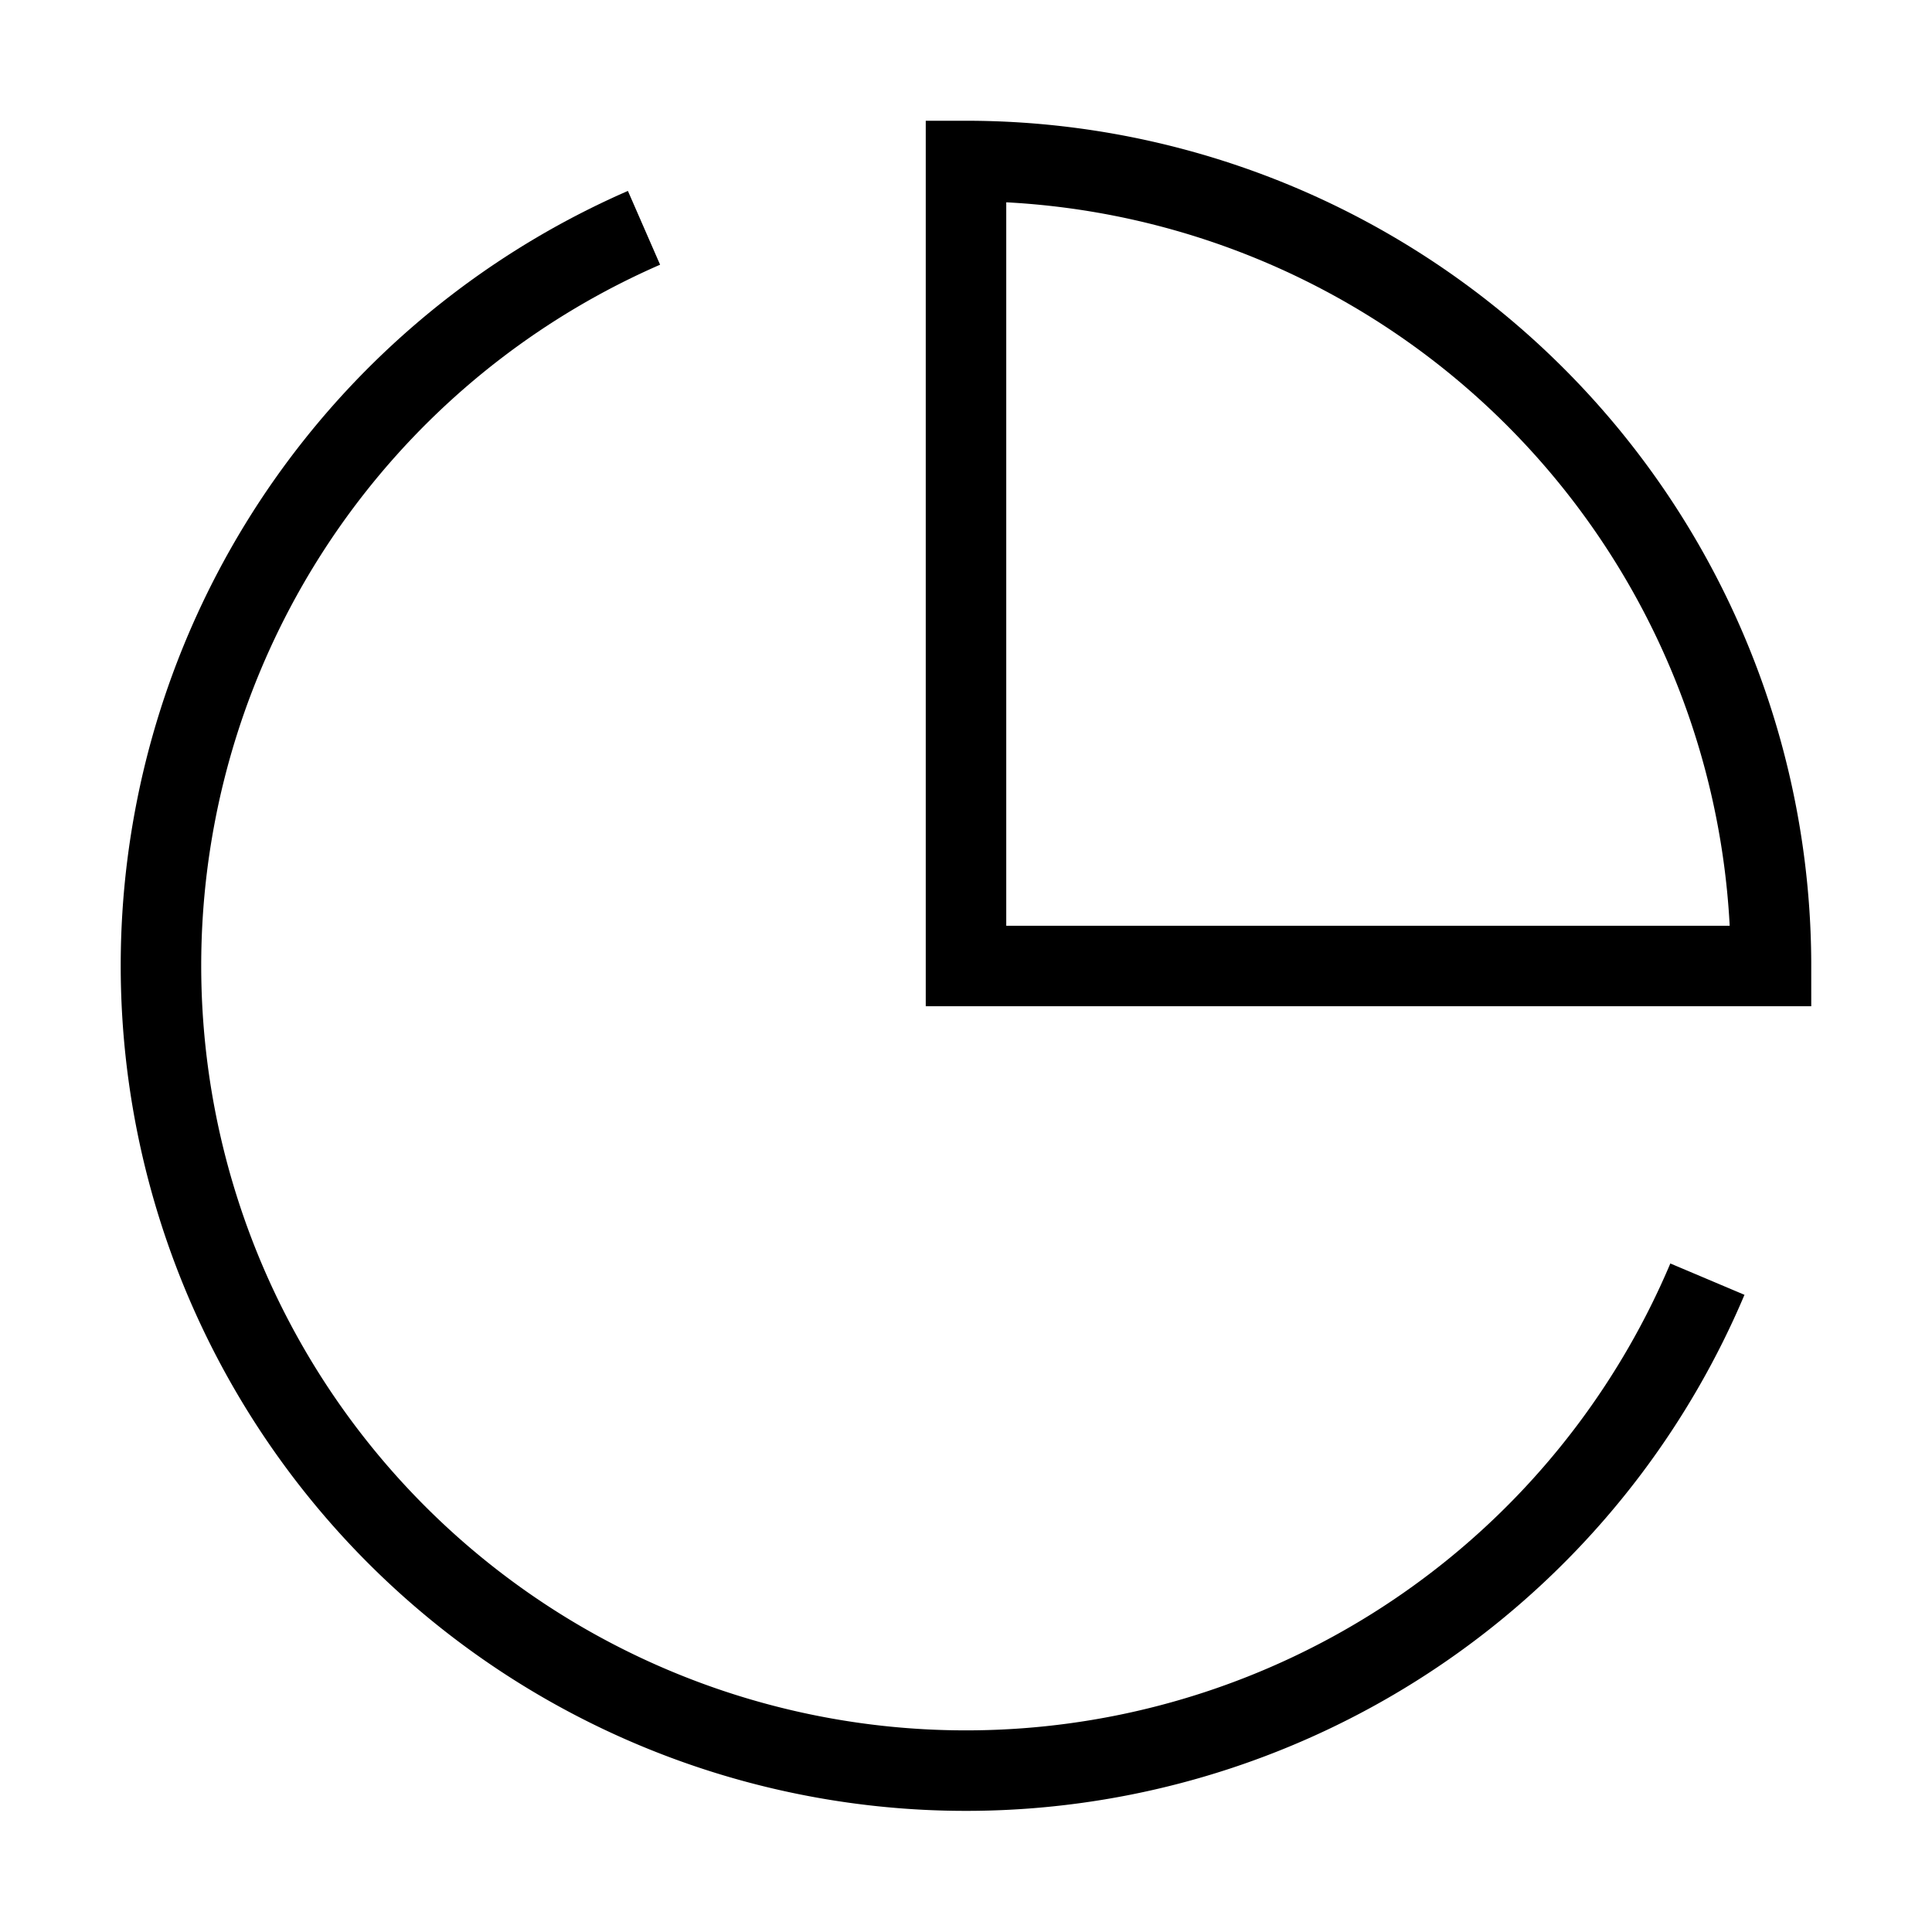
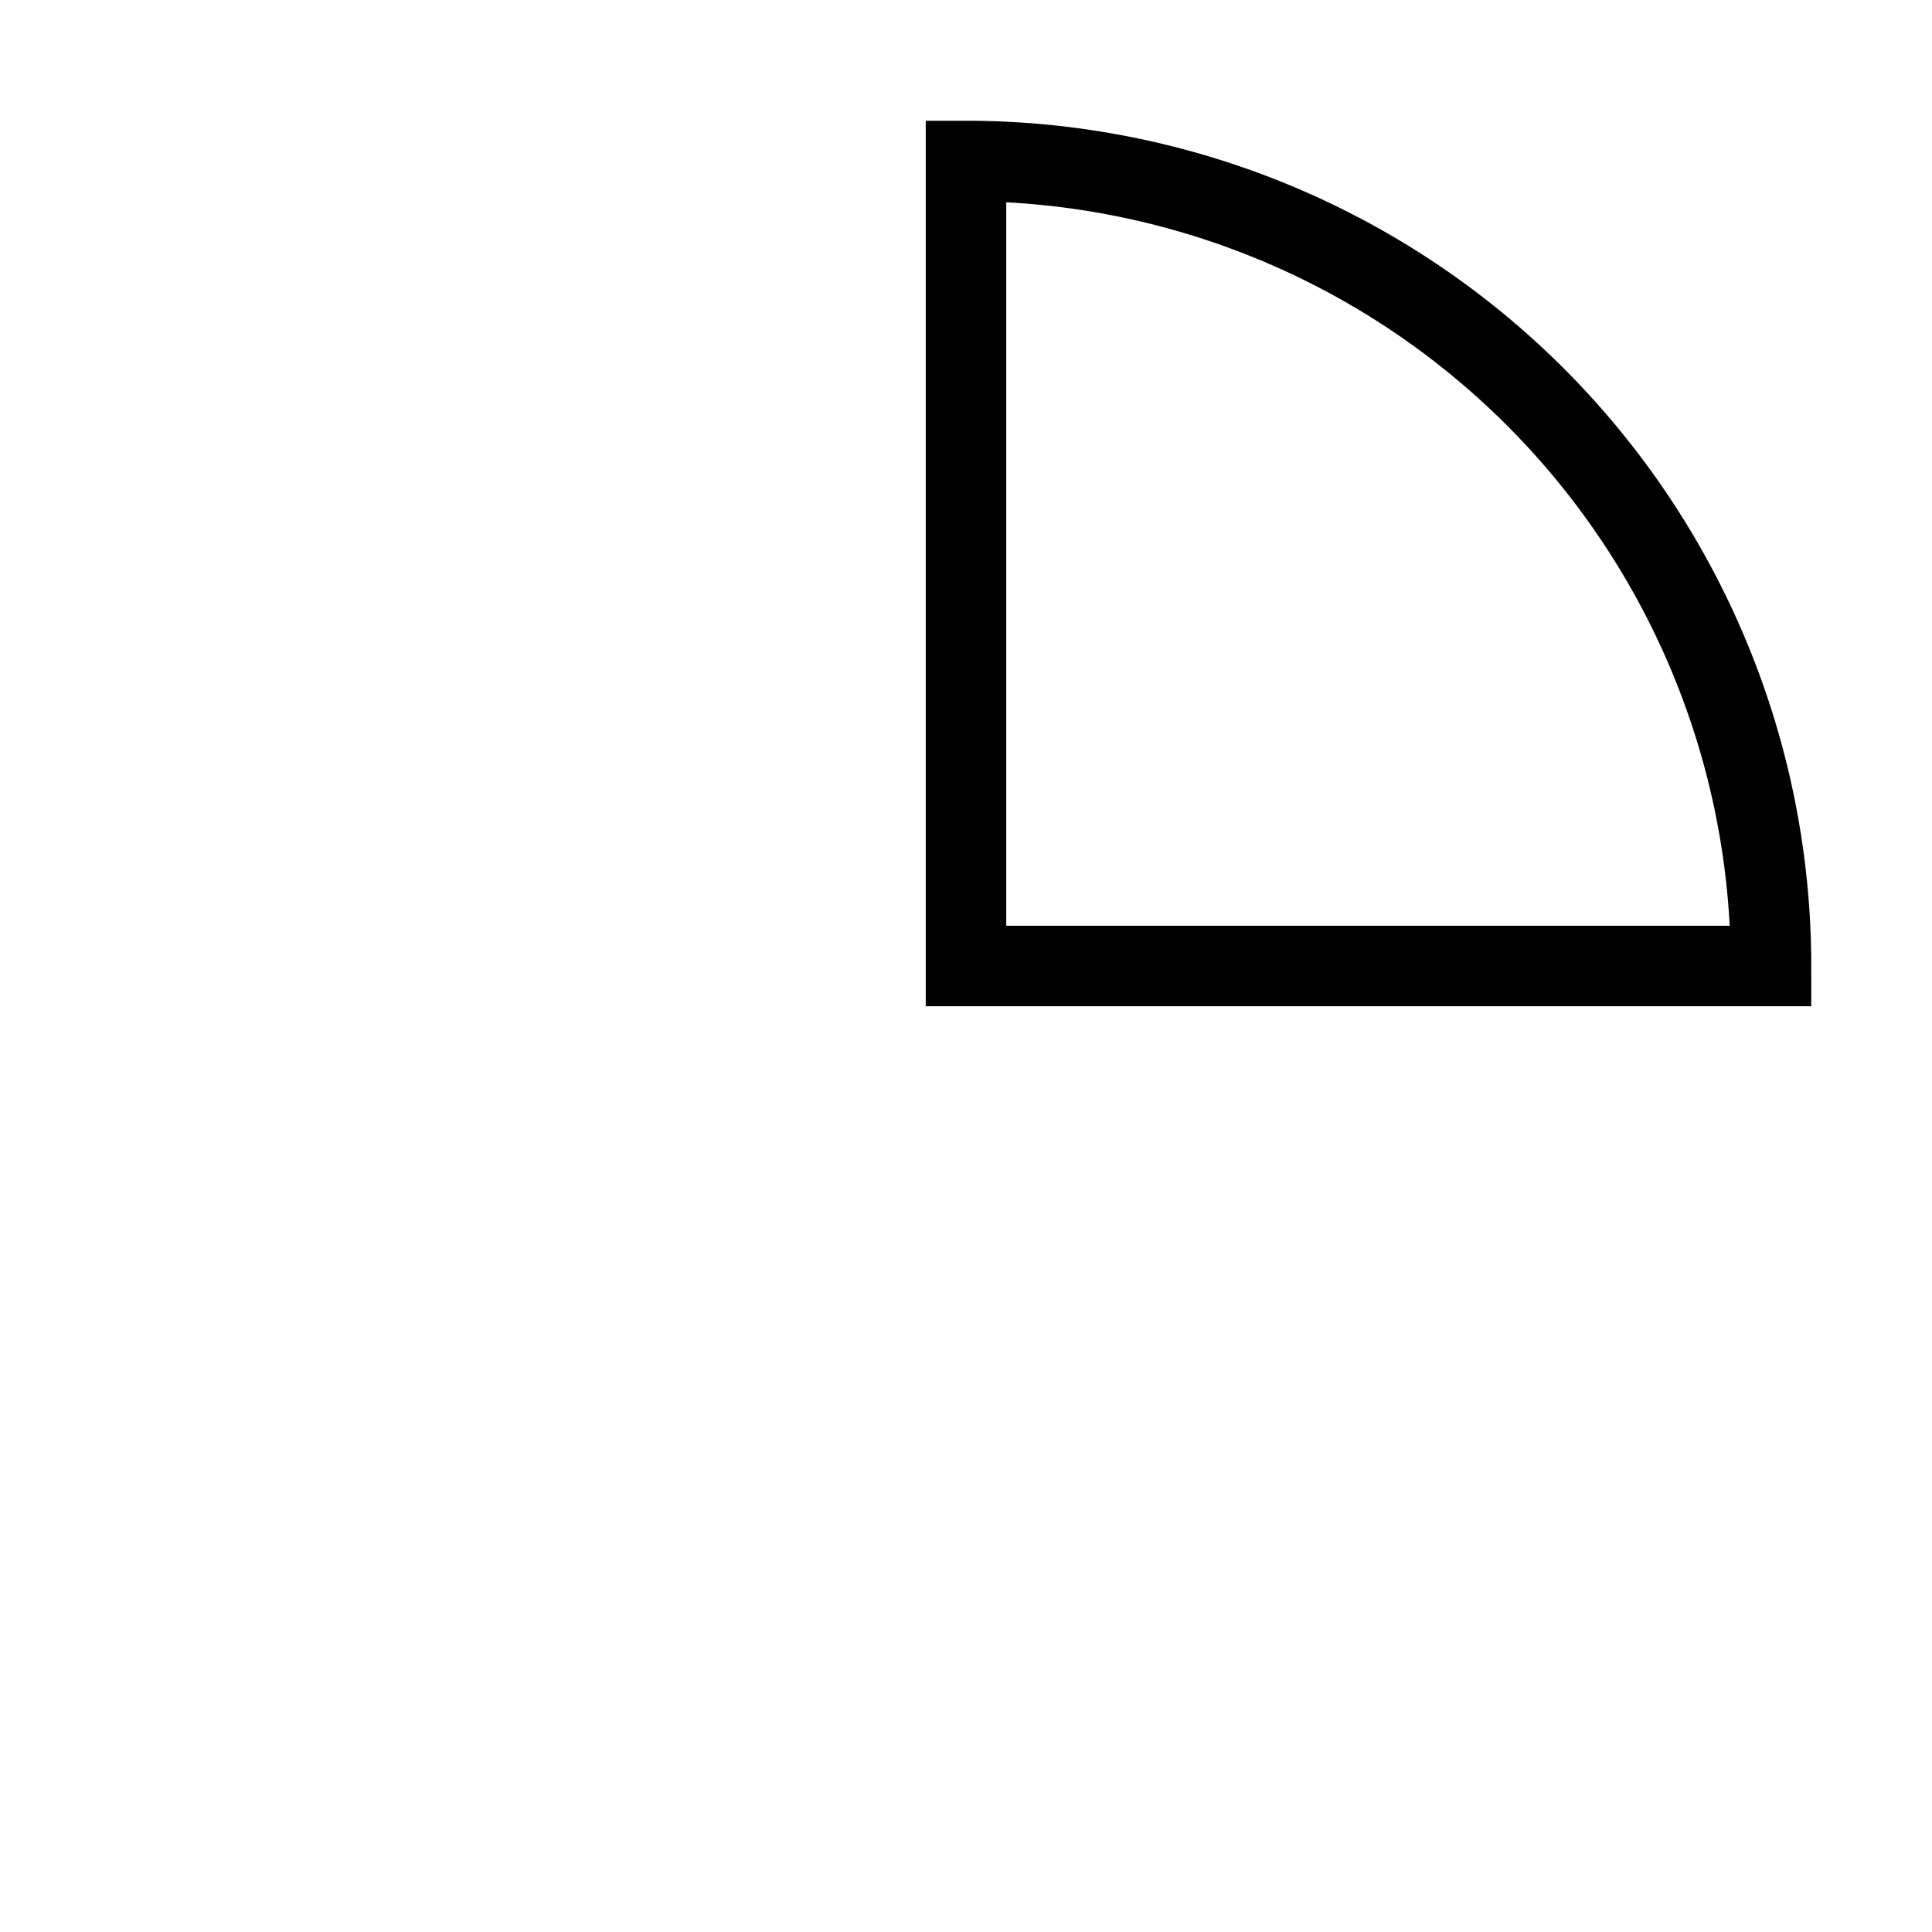
<svg xmlns="http://www.w3.org/2000/svg" width="24" height="24" viewBox="0 0 24 24" fill="none" stroke="currentColor" strokeWidth="2" strokeLinecap="round" strokeLinejoin="round">
-   <path d="M21.21 15.89A10 10 0 1 1 8 2.83" />
  <path d="M22 12A10 10 0 0 0 12 2v10z" />
</svg>